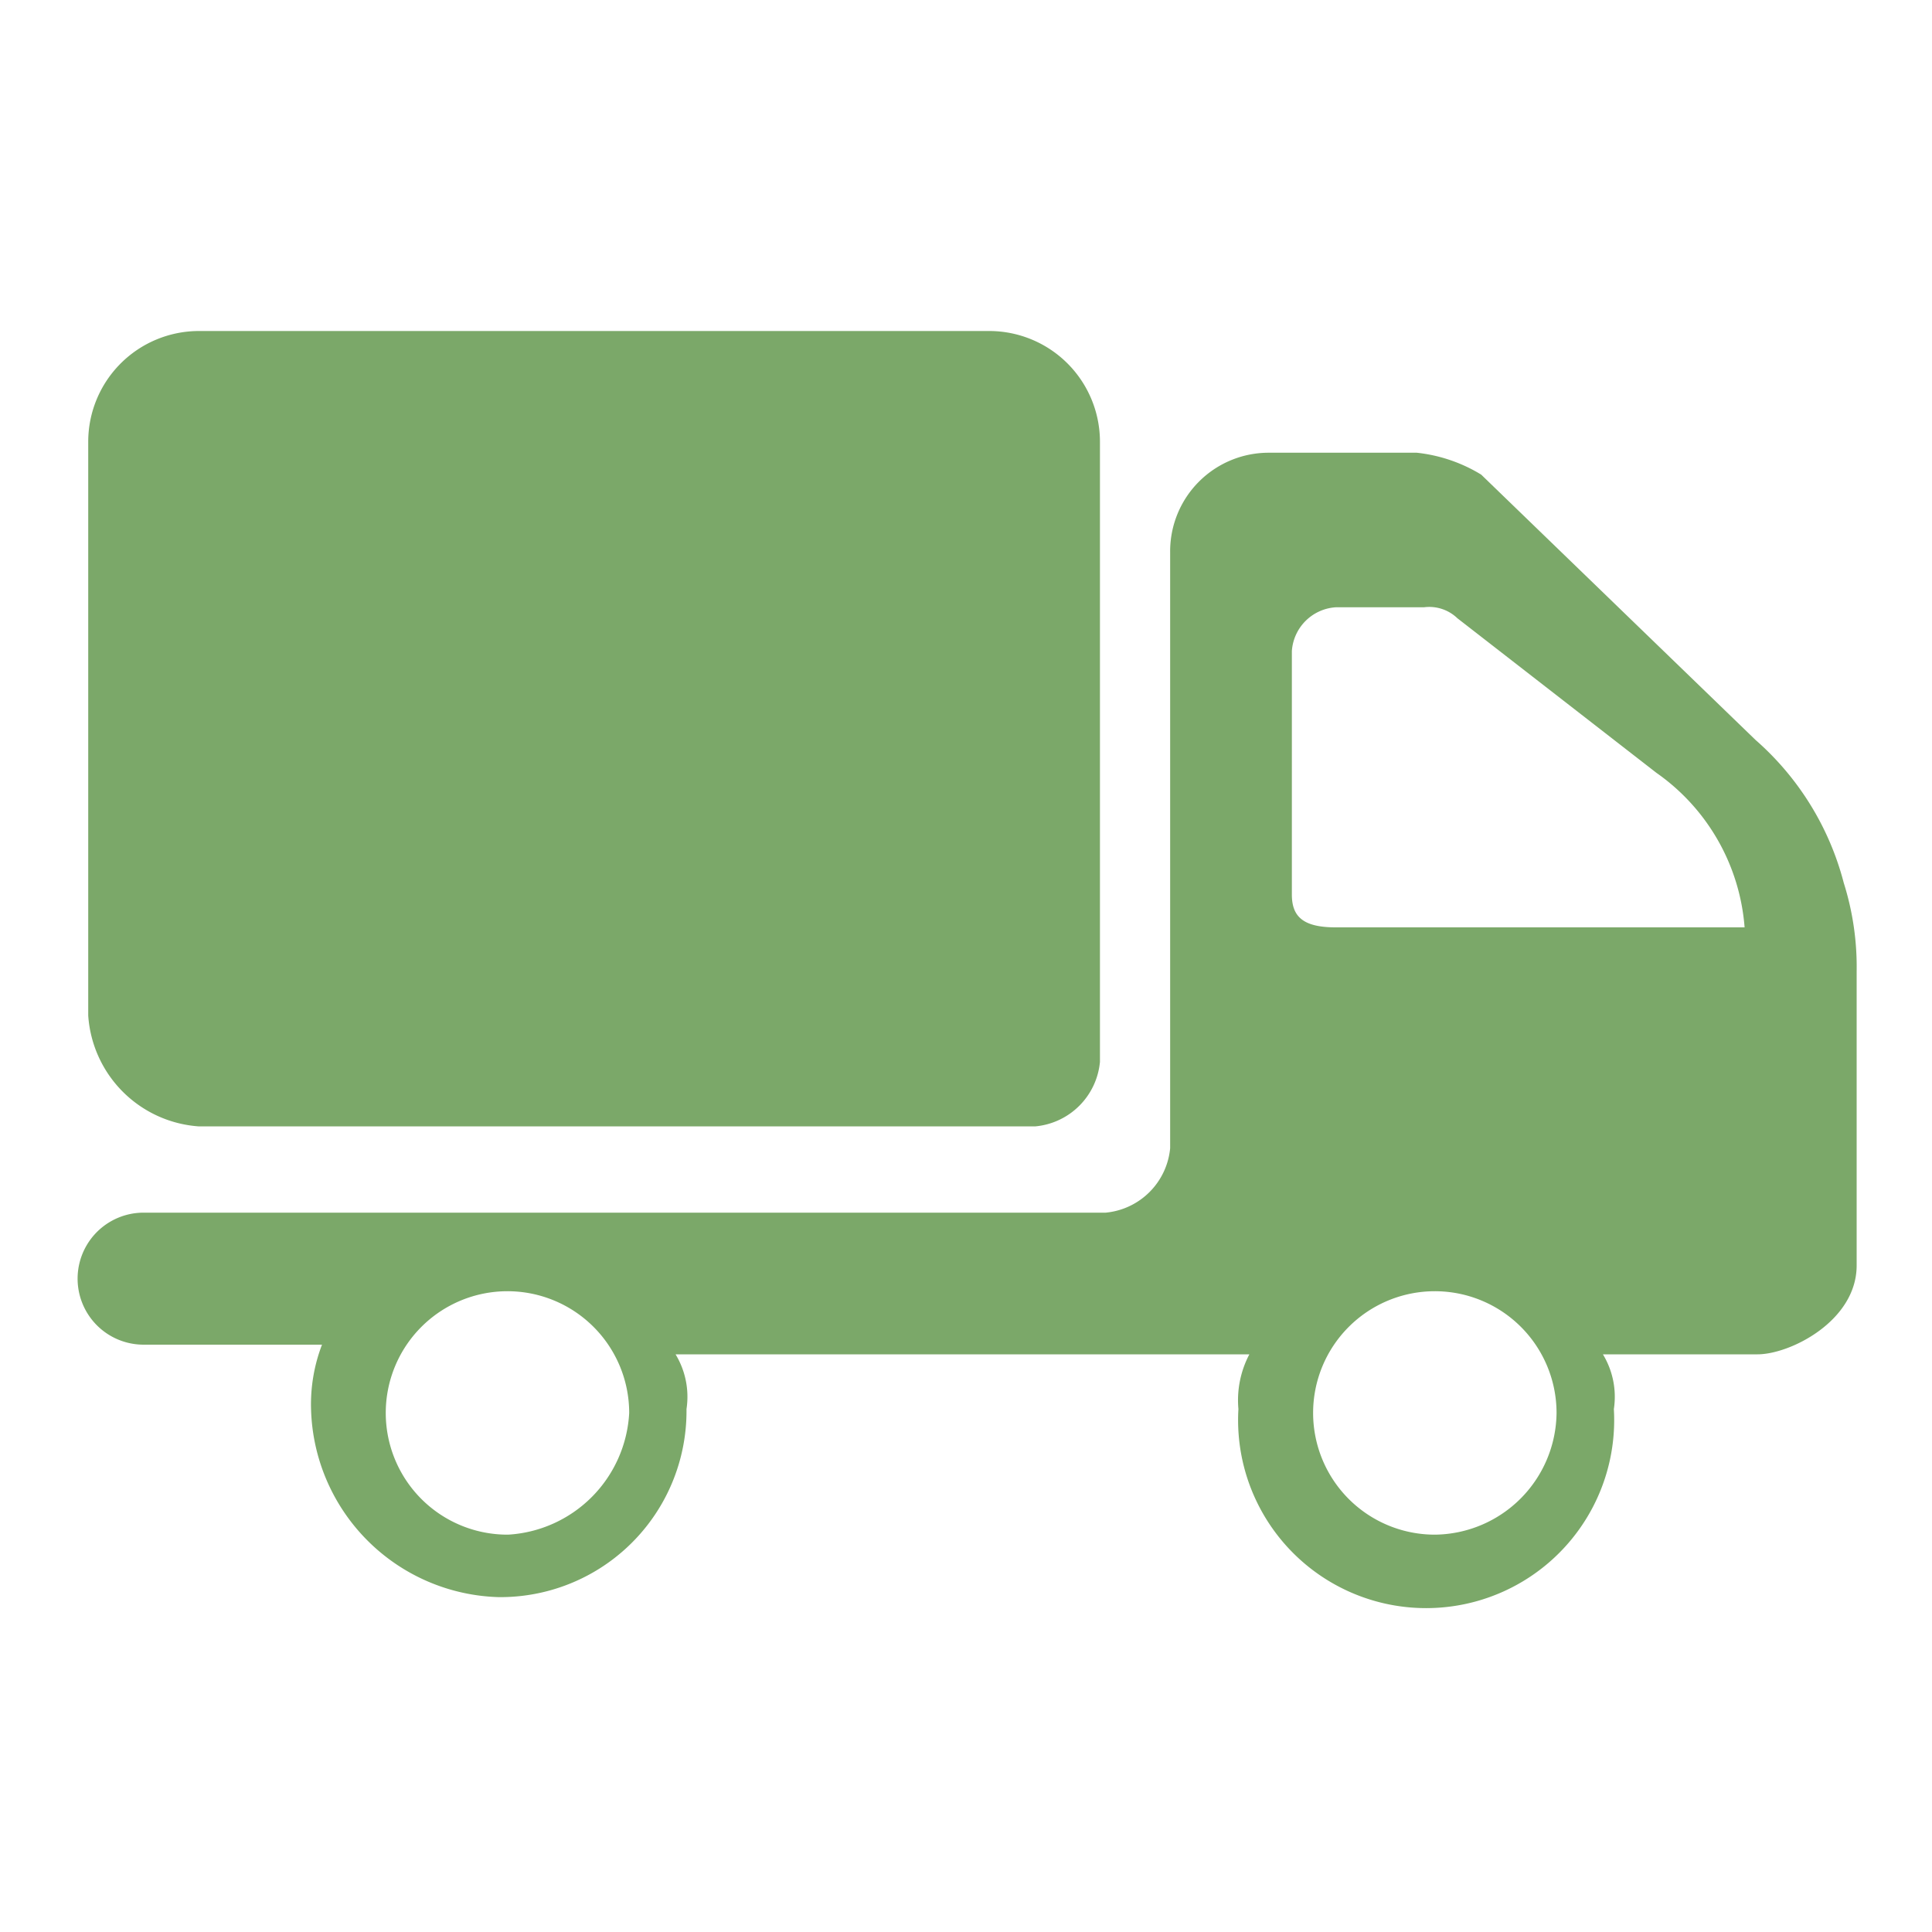
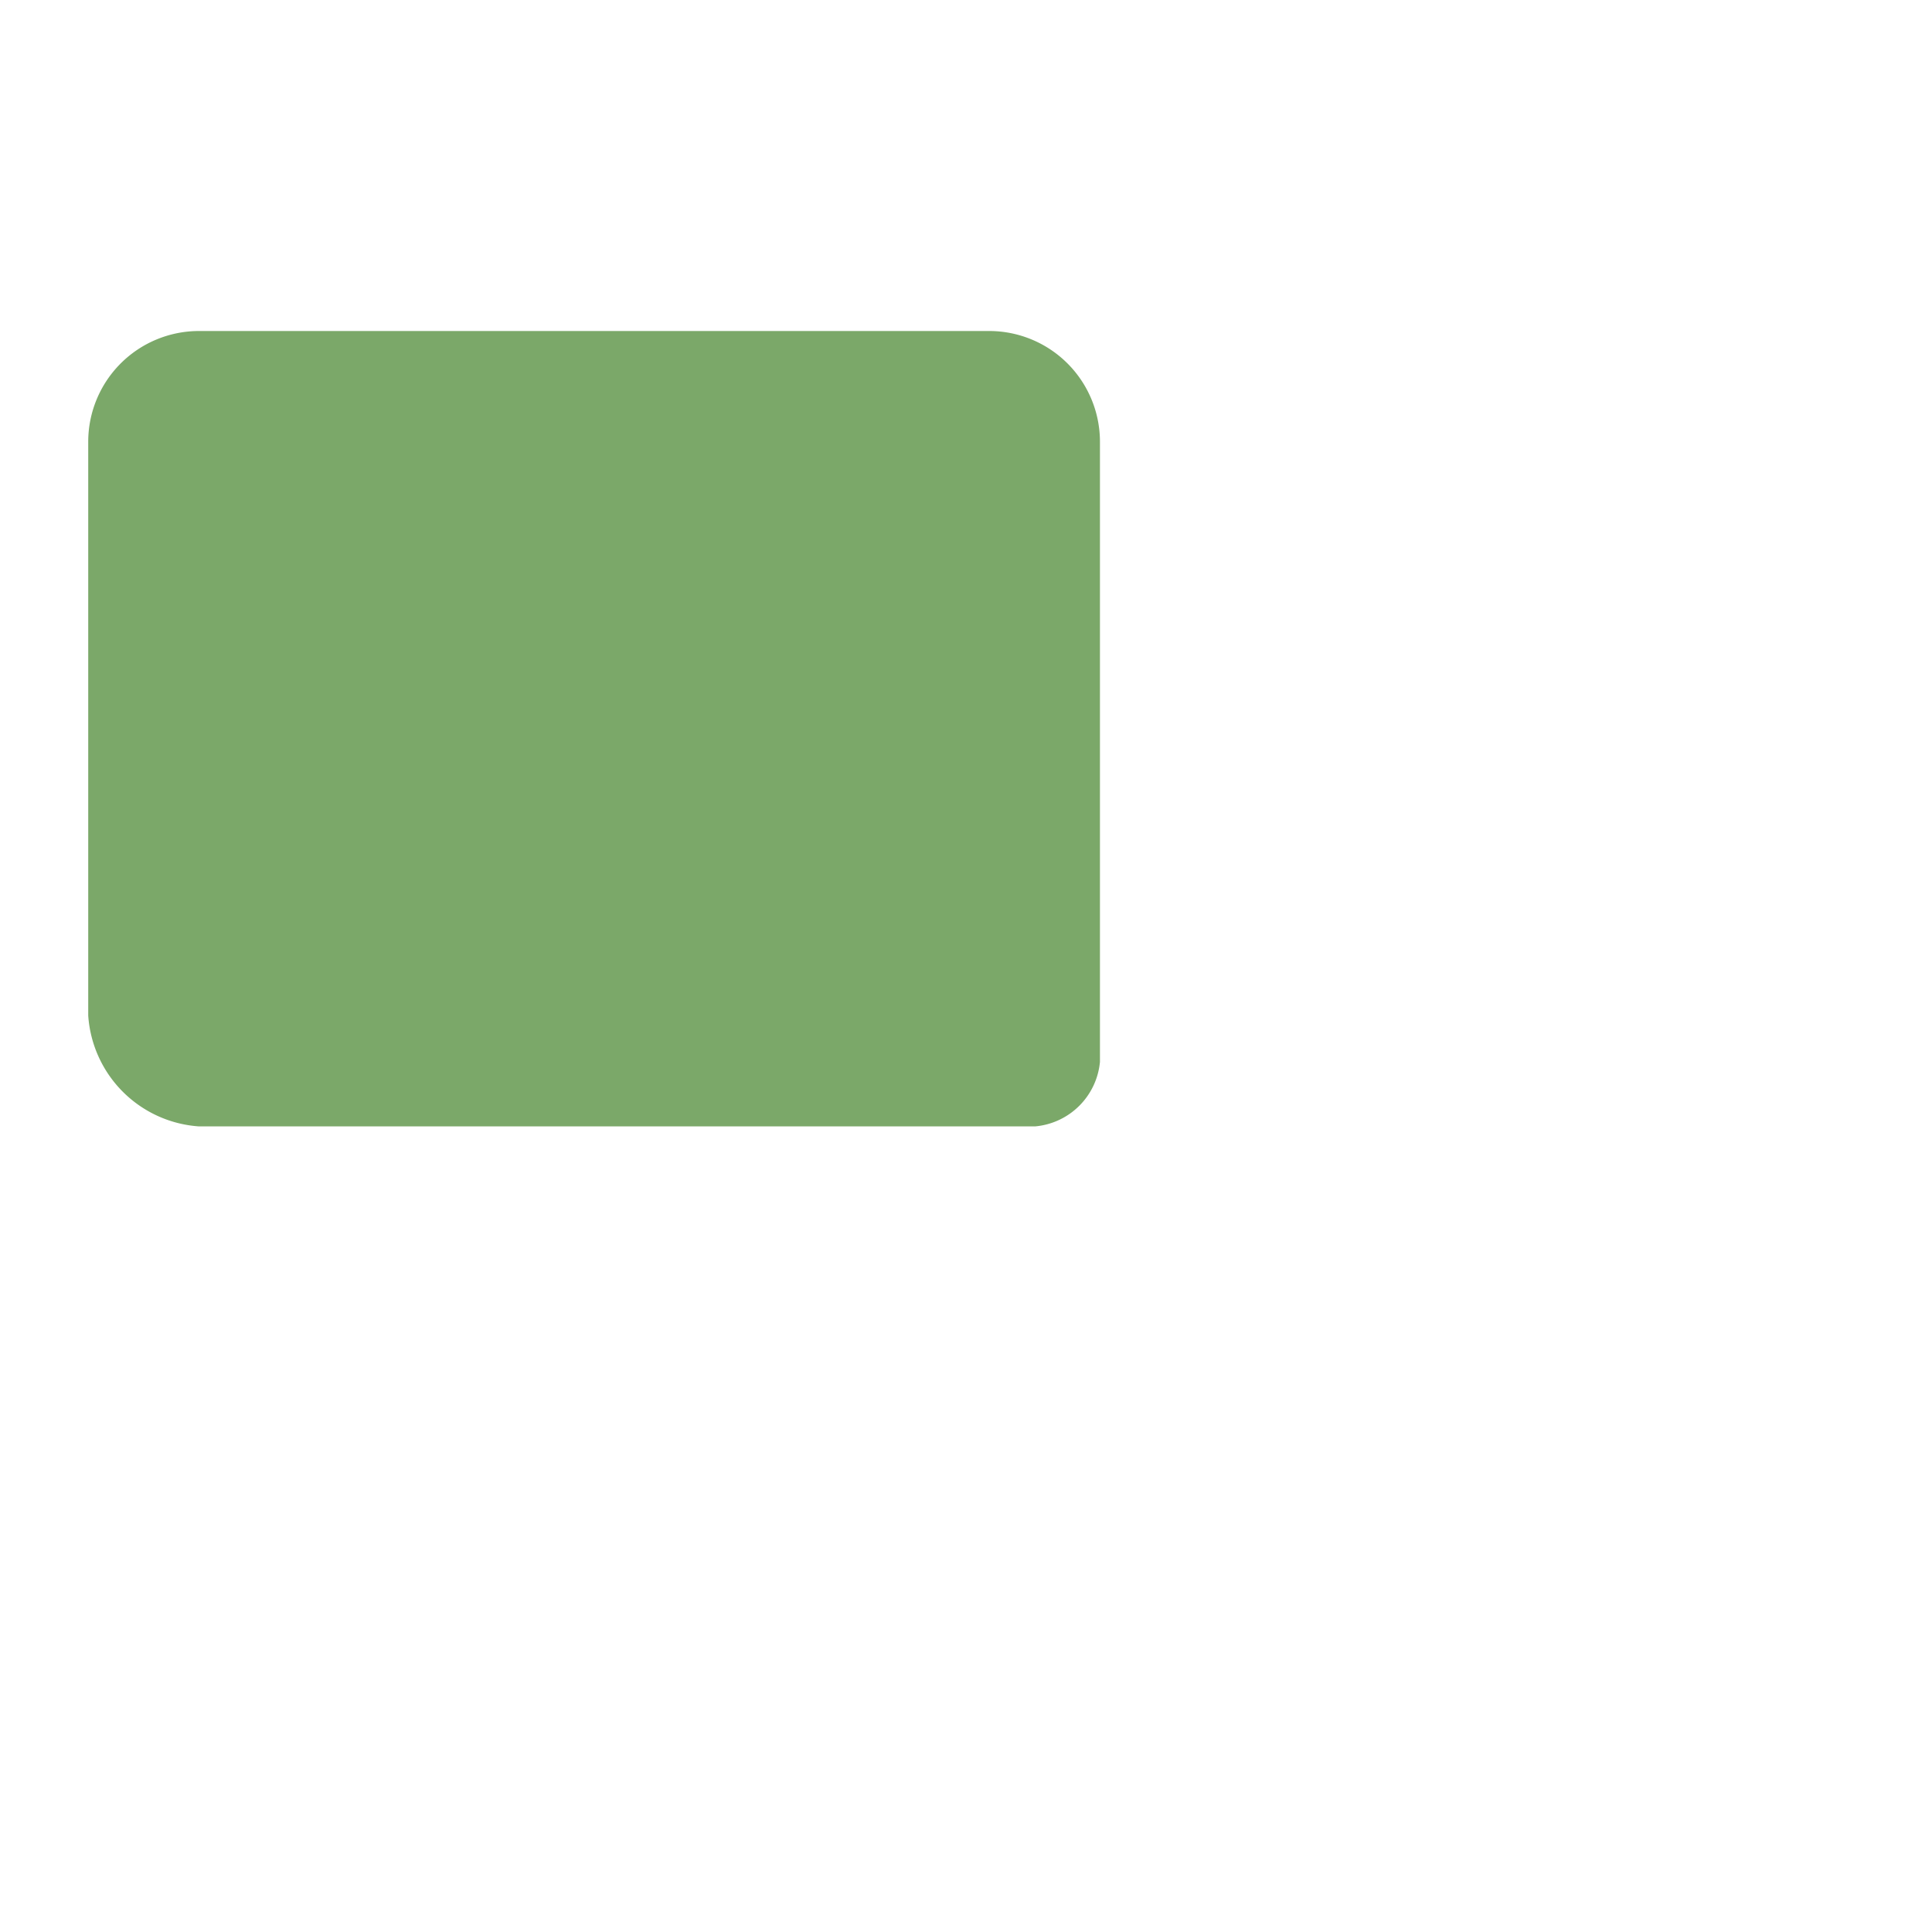
<svg xmlns="http://www.w3.org/2000/svg" viewBox="0 0 30 30">
  <defs>
    <style>.cls-1{fill:#7ba869;}</style>
  </defs>
  <g id="Layer_2" data-name="Layer 2">
    <path class="cls-1" d="M15.43,5.14H3.08A1.72,1.72,0,0,0,1.37,6.86h0v8.91a1.85,1.85,0,0,0,1.71,1.72h13a1.11,1.11,0,0,0,1-1h0V6.86a1.72,1.72,0,0,0-1.71-1.72Z" />
-     <path class="cls-1" d="M28.63,13.71a4.43,4.43,0,0,0-1.37-2.22L23,7.37a2.41,2.41,0,0,0-1-.34H19.71a1.53,1.53,0,0,0-1.54,1.54v9.26a1.11,1.11,0,0,1-1,1H2.23a1,1,0,1,0,0,2.05H5a2.59,2.59,0,0,0-.17,1,3,3,0,0,0,2.91,2.92,2.89,2.89,0,0,0,2.92-2.92,1.27,1.27,0,0,0-.17-.85h8.91a1.53,1.53,0,0,0-.17.85,2.92,2.92,0,1,0,5.83,0,1.27,1.27,0,0,0-.17-.85h2.4c.51,0,1.54-.52,1.54-1.38V15.09A4.34,4.34,0,0,0,28.63,13.71ZM7.89,23.83a1.89,1.89,0,1,1,1.88-1.89A2,2,0,0,1,7.89,23.83Zm14.4,0a1.89,1.89,0,1,1,1.88-1.89A1.91,1.91,0,0,1,22.29,23.83ZM20.74,14.4c-.51,0-.68-.17-.68-.51V10.11a.73.73,0,0,1,.68-.68h1.37a.63.63,0,0,1,.52.17L25.72,12a3.23,3.23,0,0,1,1.37,2.4Z" />
  </g>
</svg>